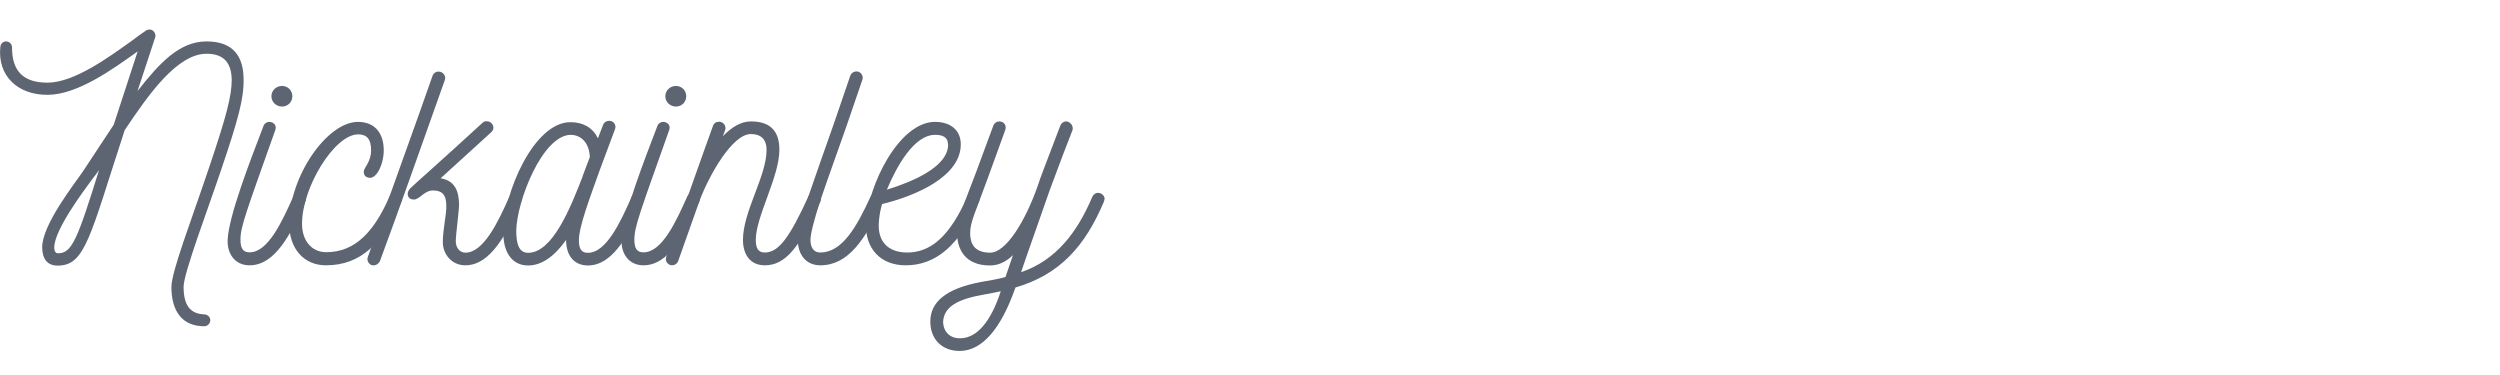
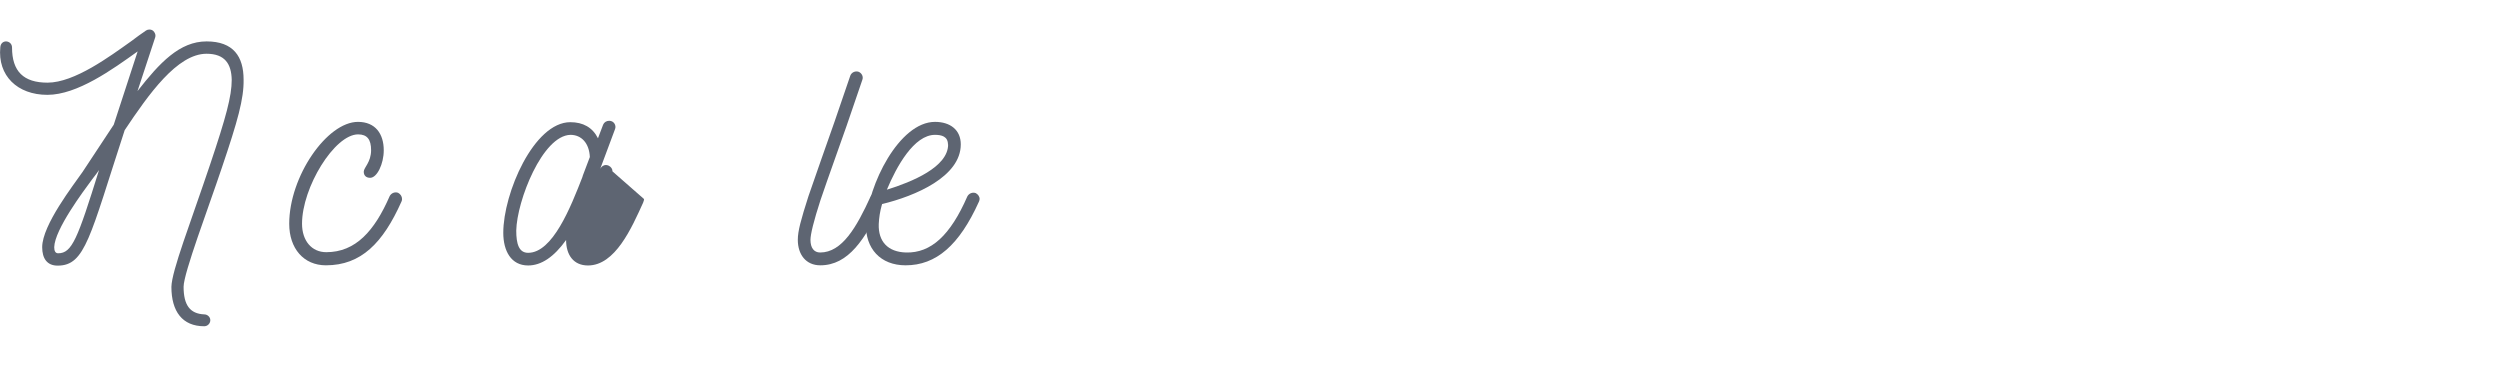
<svg xmlns="http://www.w3.org/2000/svg" id="a" viewBox="0 0 160 24">
  <defs>
    <style>.b{fill:#5e6572;}</style>
  </defs>
  <path class="b" d="M.38,2.65c.19,0,.39,.14,.39,.39,0,1.53,.74,2.25,2.27,2.25,1.73,0,4-1.69,5.34-2.64,.35-.27,.68-.5,.97-.7,.06-.04,.14-.06,.21-.06,.12,0,.23,.04,.31,.16,.08,.12,.1,.23,.06,.35l-1.13,3.43c1.42-1.82,2.7-3.18,4.42-3.18s2.37,.97,2.37,2.45c.02,1.22-.37,2.62-1.4,5.66-.85,2.54-2.43,6.69-2.44,7.59,0,1.18,.41,1.73,1.32,1.77,.21,0,.39,.17,.39,.37,0,.21-.17,.39-.39,.39-1.4,0-2.1-.95-2.1-2.52,.02-1.03,1.22-4.09,2.48-7.84,1.01-3.01,1.38-4.36,1.38-5.41-.02-1.01-.43-1.67-1.61-1.67-1.88,0-3.71,2.6-5.24,4.89-2.23,6.83-2.52,8.67-4.29,8.67-.68,0-.99-.46-.99-1.18,0-1.42,2.02-4,2.58-4.81l2-3.03,1.53-4.69c-1.61,1.15-3.86,2.78-5.78,2.78S-.16,4.84,.02,3.02c.02-.25,.19-.37,.37-.37ZM5.91,11.46c-.56,.76-2.41,3.22-2.44,4.36,0,.25,.08,.39,.25,.39,.89,0,1.24-.91,2.62-5.33-.1,.15-.19,.27-.43,.58Z" />
-   <path class="b" d="M19.58,12.74c0,.06-.02,.12-.04,.17-.93,2.1-1.94,4.07-3.57,4.07-.93,0-1.44-.74-1.4-1.63,.06-1.51,1.44-5.06,2.29-7.28,.06-.17,.21-.27,.37-.27,.25,0,.5,.19,.39,.52-1.88,5.3-2.23,6.19-2.23,7.02,0,.56,.17,.81,.58,.81,1.2,0,2.09-2,2.81-3.59,.08-.15,.23-.25,.39-.25,.06,0,.1,.02,.16,.04,.15,.06,.25,.21,.25,.37Zm-2.21-6.58c0-.37,.31-.66,.68-.66s.66,.29,.66,.66-.29,.66-.66,.66-.68-.29-.68-.66Z" />
  <path class="b" d="M25.73,12.76c0,.06-.02,.1-.04,.15-1.18,2.64-2.58,4.07-4.83,4.07-1.42,0-2.35-1.07-2.35-2.66,0-3.03,2.42-6.52,4.4-6.52,1.11,0,1.65,.76,1.65,1.82,0,.87-.43,1.76-.87,1.76-.25,0-.41-.14-.41-.39,0-.27,.47-.6,.47-1.38,0-.68-.25-1.01-.83-1.01-1.51,0-3.59,3.39-3.59,5.72,0,1.09,.62,1.82,1.55,1.82,1.88,0,3.09-1.36,4.06-3.59,.1-.19,.33-.29,.54-.21,.15,.08,.25,.23,.25,.39Z" />
-   <path class="b" d="M23.79,16.97c-.21-.08-.33-.31-.25-.52,3.24-9.02,4-11.17,4.15-11.62,.06-.15,.21-.25,.37-.25,.31,0,.5,.29,.41,.54-1.69,4.75-2.85,8.07-4.15,11.58-.08,.19-.31,.33-.52,.27Zm9.6-4.23c0,.06-.02,.12-.04,.17-.93,2.08-1.96,4.07-3.57,4.07-.89,0-1.44-.74-1.44-1.47,0-.43,.06-.85,.12-1.3,.06-.39,.12-.79,.1-1.15-.02-.5-.19-.87-.85-.87-.56,0-.85,.58-1.22,.58-.43,0-.52-.43-.23-.72,.25-.25,2.04-1.82,4.62-4.19,.12-.1,.17-.1,.27-.1,.29,0,.43,.25,.43,.41,0,.12-.06,.21-.14,.29l-3.24,2.95c.91,.15,1.16,.81,1.18,1.65,0,.45-.21,1.94-.21,2.39,0,.35,.21,.72,.62,.72,1.14,0,2.08-1.92,2.81-3.59,.08-.15,.21-.25,.37-.25,.06,0,.12,.02,.18,.04,.15,.06,.25,.21,.25,.37Z" />
-   <path class="b" d="M41.22,12.74c0,.06-.02,.12-.04,.17l-.02,.06c-.74,1.63-1.79,4.02-3.53,4.02-.93,0-1.4-.68-1.4-1.63-.78,1.09-1.59,1.63-2.43,1.63-1.09,0-1.59-.93-1.59-2.09,0-2.54,1.96-7.08,4.29-7.08,.81,0,1.42,.33,1.77,1.03,.12-.33,.23-.62,.33-.87,.06-.15,.21-.25,.39-.25,.31,0,.47,.31,.37,.54l-.97,2.6c-.7,1.96-1.34,3.65-1.34,4.5,0,.58,.17,.81,.58,.81,1.2,0,2.13-2.09,2.77-3.53l.02-.06c.08-.15,.21-.25,.37-.25,.06,0,.12,.02,.17,.04,.16,.08,.25,.21,.25,.37Zm-3.94-1.45l.47-1.24c-.04-.89-.54-1.42-1.24-1.42-1.79,.04-3.43,4.21-3.47,6.13,0,.85,.17,1.42,.76,1.42,1.57,0,2.72-2.91,3.49-4.89Z" />
-   <path class="b" d="M44.79,12.74c0,.06-.02,.12-.04,.17-.93,2.1-1.94,4.07-3.57,4.07-.93,0-1.44-.74-1.4-1.63,.06-1.51,1.44-5.06,2.29-7.28,.06-.17,.21-.27,.37-.27,.25,0,.5,.19,.39,.52-1.88,5.3-2.23,6.19-2.23,7.02,0,.56,.17,.81,.58,.81,1.2,0,2.1-2,2.81-3.59,.08-.15,.23-.25,.39-.25,.06,0,.1,.02,.16,.04,.15,.06,.25,.21,.25,.37Zm-2.21-6.58c0-.37,.31-.66,.68-.66s.66,.29,.66,.66-.29,.66-.66,.66-.68-.29-.68-.66Z" />
-   <path class="b" d="M52.54,12.74c0,.06-.02,.12-.04,.17-1.32,2.93-2.23,4.07-3.55,4.07-.93,0-1.4-.68-1.4-1.63,0-1.82,1.51-4.07,1.51-5.76,0-.56-.25-1.01-1.01-1.01-1.18,0-2.66,2.62-3.28,4.27l-1.36,3.84c-.08,.23-.31,.33-.52,.27-.21-.08-.33-.29-.25-.52,1.01-2.79,2.23-6.3,2.99-8.38,.06-.18,.21-.27,.39-.27,.29,0,.48,.29,.39,.54l-.15,.39c.56-.58,1.16-.95,1.8-.95,1.4,0,1.82,.79,1.82,1.82,0,1.73-1.51,4.27-1.51,5.76,0,.56,.17,.81,.58,.81,.91,0,1.61-1.03,2.79-3.59,.08-.15,.21-.25,.37-.25,.06,0,.12,.02,.17,.04,.15,.08,.25,.21,.25,.37Z" />
+   <path class="b" d="M41.22,12.74c0,.06-.02,.12-.04,.17l-.02,.06c-.74,1.63-1.79,4.02-3.53,4.02-.93,0-1.4-.68-1.4-1.63-.78,1.09-1.59,1.63-2.43,1.63-1.09,0-1.59-.93-1.59-2.09,0-2.54,1.96-7.08,4.29-7.08,.81,0,1.42,.33,1.77,1.03,.12-.33,.23-.62,.33-.87,.06-.15,.21-.25,.39-.25,.31,0,.47,.31,.37,.54l-.97,2.6l.02-.06c.08-.15,.21-.25,.37-.25,.06,0,.12,.02,.17,.04,.16,.08,.25,.21,.25,.37Zm-3.94-1.45l.47-1.24c-.04-.89-.54-1.42-1.24-1.42-1.79,.04-3.43,4.21-3.47,6.13,0,.85,.17,1.42,.76,1.42,1.57,0,2.72-2.91,3.49-4.89Z" />
  <path class="b" d="M56.54,12.74c0,.06-.02,.12-.04,.17-1.12,2.42-2.21,4.07-4,4.07-.93,0-1.44-.7-1.44-1.63,0-.56,.19-1.26,.68-2.79,.52-1.53,1.11-3.16,1.67-4.77l1.01-2.95c.08-.21,.31-.31,.52-.25,.21,.08,.33,.31,.25,.52l-1.01,2.95c-.54,1.55-1.11,3.1-1.67,4.75-.43,1.32-.64,2.19-.64,2.54,0,.52,.23,.81,.62,.81,1.4,0,2.33-1.61,3.24-3.61,.08-.14,.23-.23,.39-.23,.06,0,.12,.02,.17,.04,.14,.08,.23,.21,.23,.37Z" />
  <path class="b" d="M62.69,12.76c0,.06-.02,.1-.04,.15-1.26,2.79-2.74,4.07-4.69,4.07-1.61,0-2.58-1.07-2.54-2.66,.12-2.48,2.13-6.52,4.42-6.52,.97,0,1.65,.51,1.65,1.44,0,2.06-2.89,3.3-5.04,3.82-.14,.51-.19,.87-.21,1.28-.04,1.11,.58,1.79,1.75,1.82,1.59,.04,2.83-1.09,3.92-3.59,.1-.19,.33-.29,.54-.21,.15,.08,.25,.23,.25,.39Zm-2.02-3.51c0-.52-.41-.62-.83-.62-1.34,0-2.46,2.02-3.08,3.51,1.61-.5,3.92-1.45,3.92-2.89Z" />
-   <path class="b" d="M70.68,12.76c0,.06-.02,.12-.04,.17-1.2,2.83-2.81,4.64-5.65,5.47-.93,2.66-2.13,4.03-3.53,4.06-1.16,.02-1.92-.74-1.92-1.88,0-1.22,.95-2.11,3.28-2.54,.48-.08,1.01-.17,1.53-.31l.48-1.4c-.45,.43-.93,.66-1.47,.66-1.65,0-2.11-1.11-2.11-2.08,.04-.89,.48-1.96,1.24-3.94l1.09-2.95c.06-.15,.21-.25,.37-.25,.33,0,.48,.29,.39,.54l-1.07,2.95c-.85,2.35-1.18,2.95-1.18,3.65,0,.56,.17,1.26,1.28,1.26,1.03,0,2.27-2.06,3.05-4.29,.25-.76,.14-.41,1.44-3.84,.06-.16,.21-.27,.37-.27,.23,0,.5,.27,.41,.56-.31,.79-.83,2.13-1.45,3.82l-1.55,4.42-.29,.85c2.23-.76,3.59-2.54,4.56-4.83,.08-.16,.21-.25,.37-.25,.06,0,.12,.02,.17,.04,.16,.08,.25,.21,.25,.37Zm-6.63,5.88c-.37,.08-.72,.15-1.07,.21-1.79,.31-2.54,.82-2.62,1.71,0,.68,.45,1.11,1.11,1.09,1.05-.02,1.94-1.05,2.58-3.01Z" />
</svg>